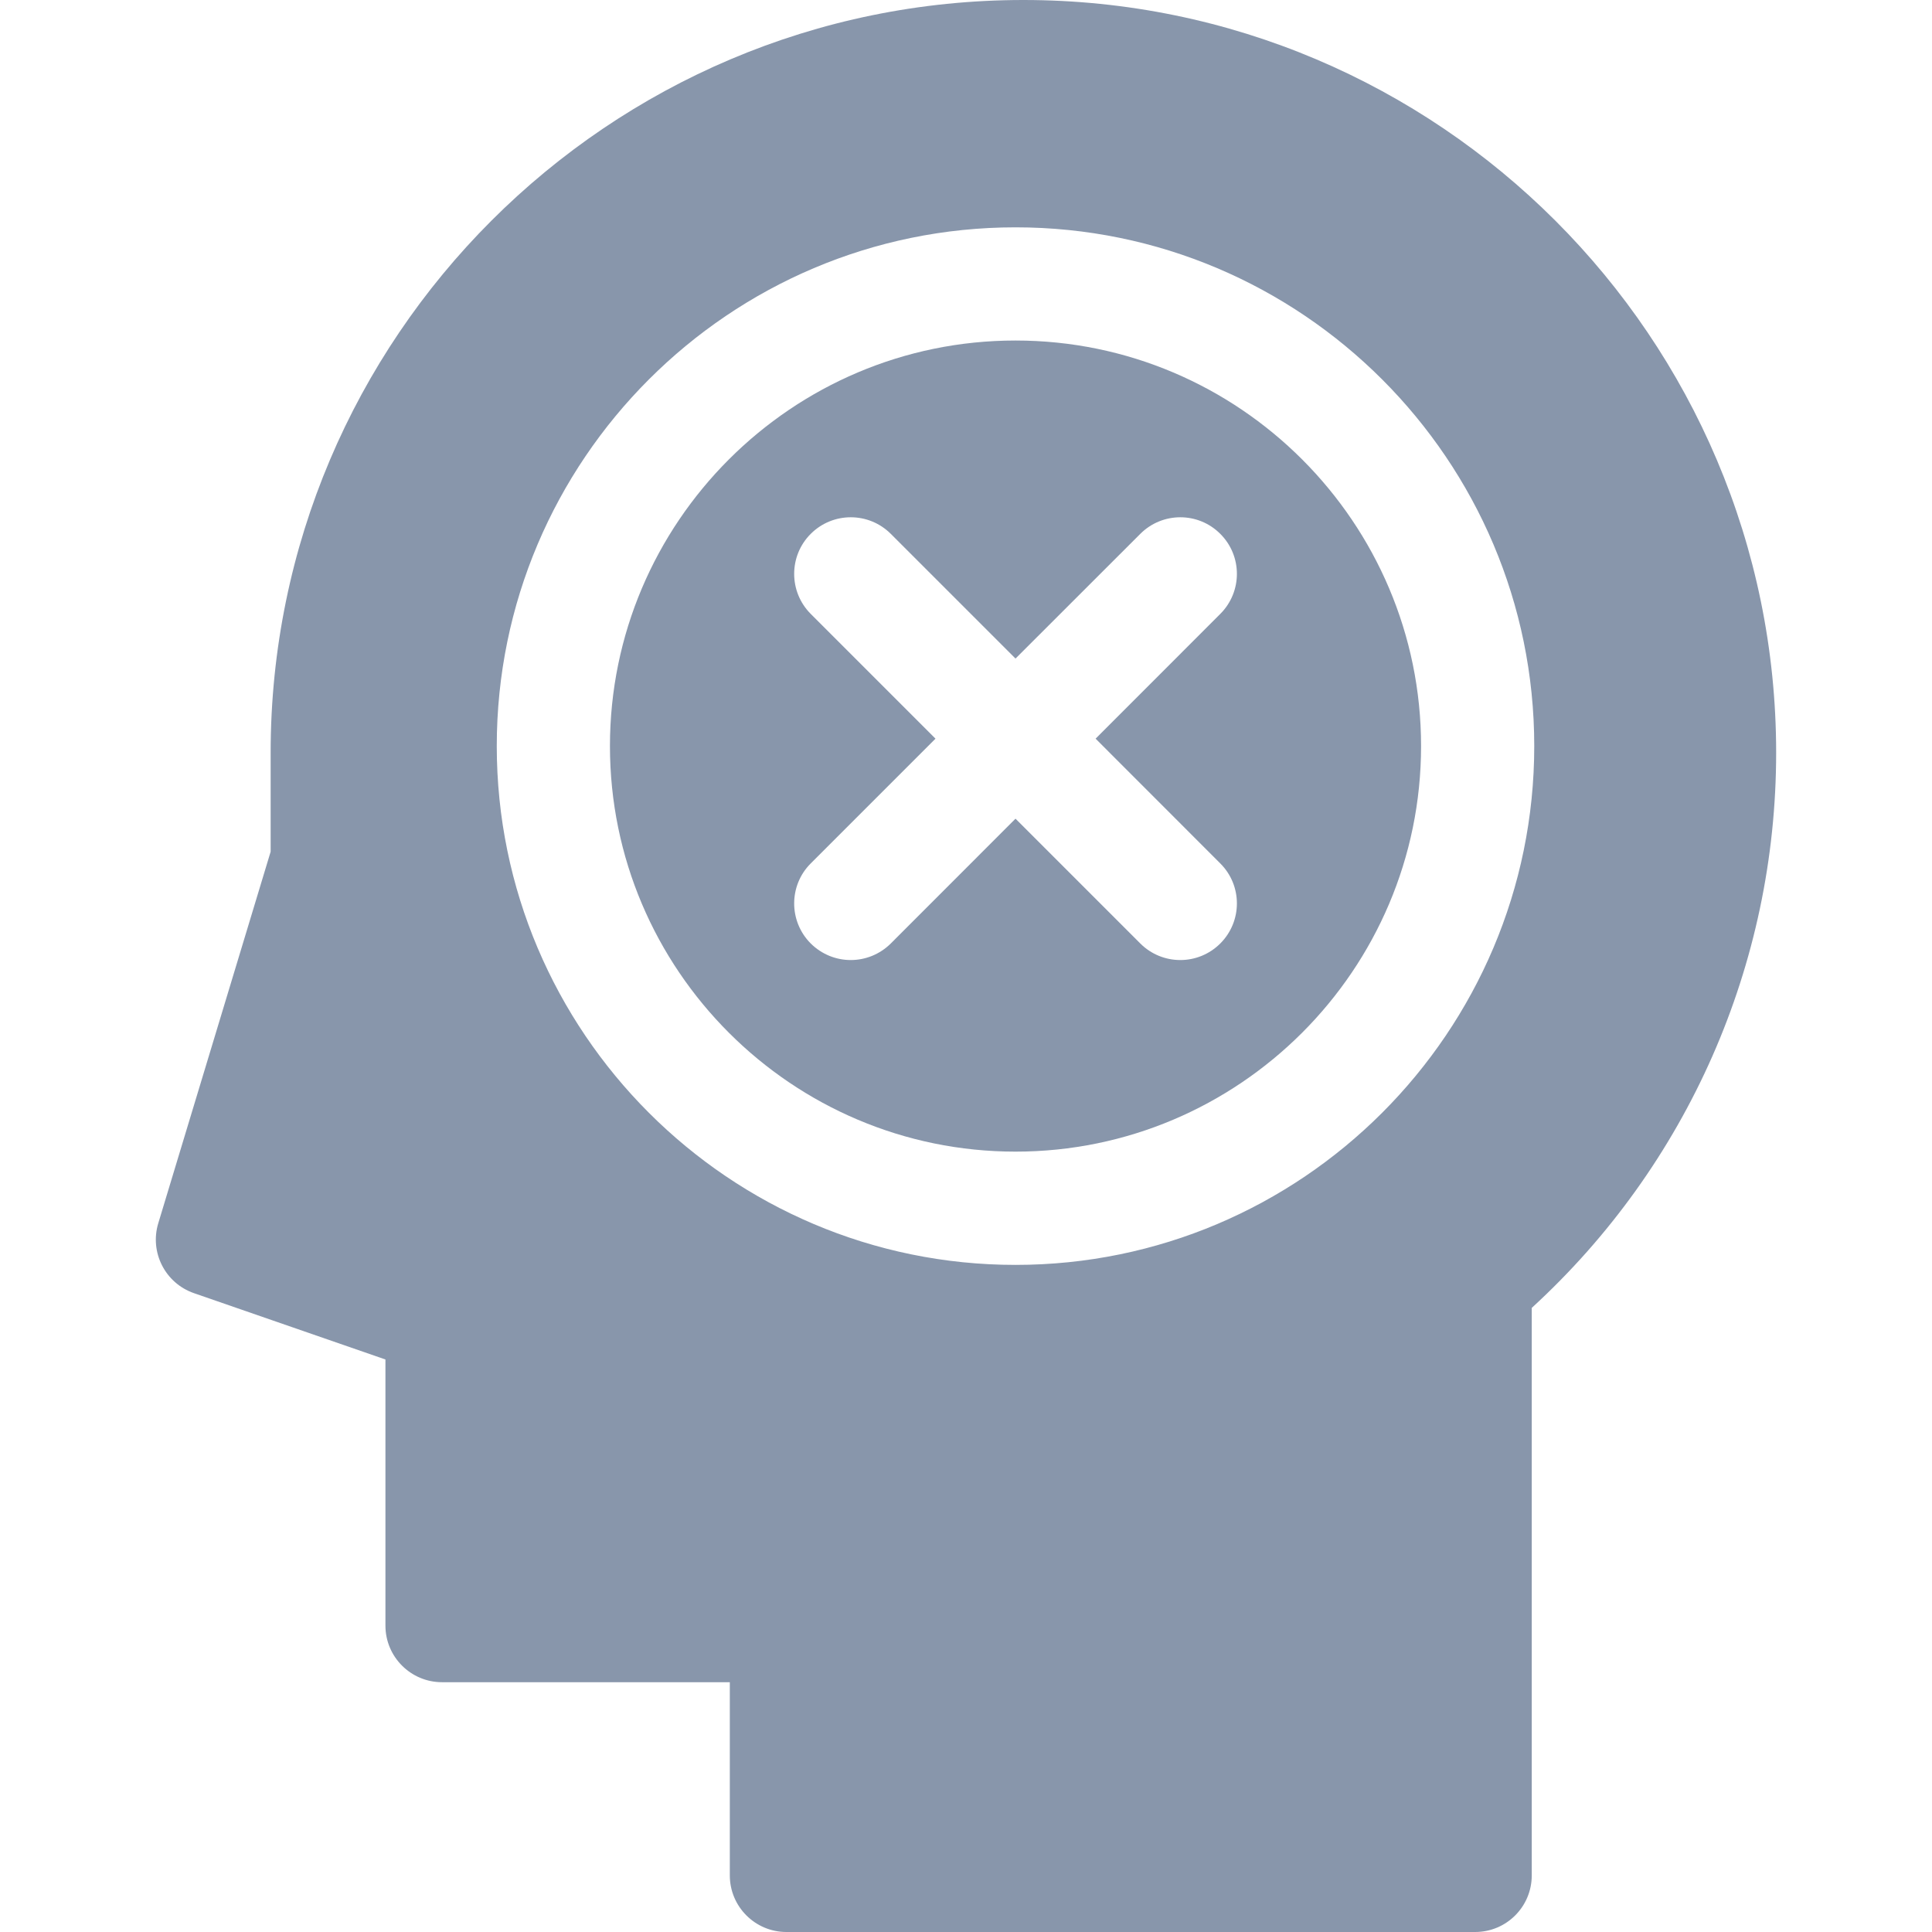
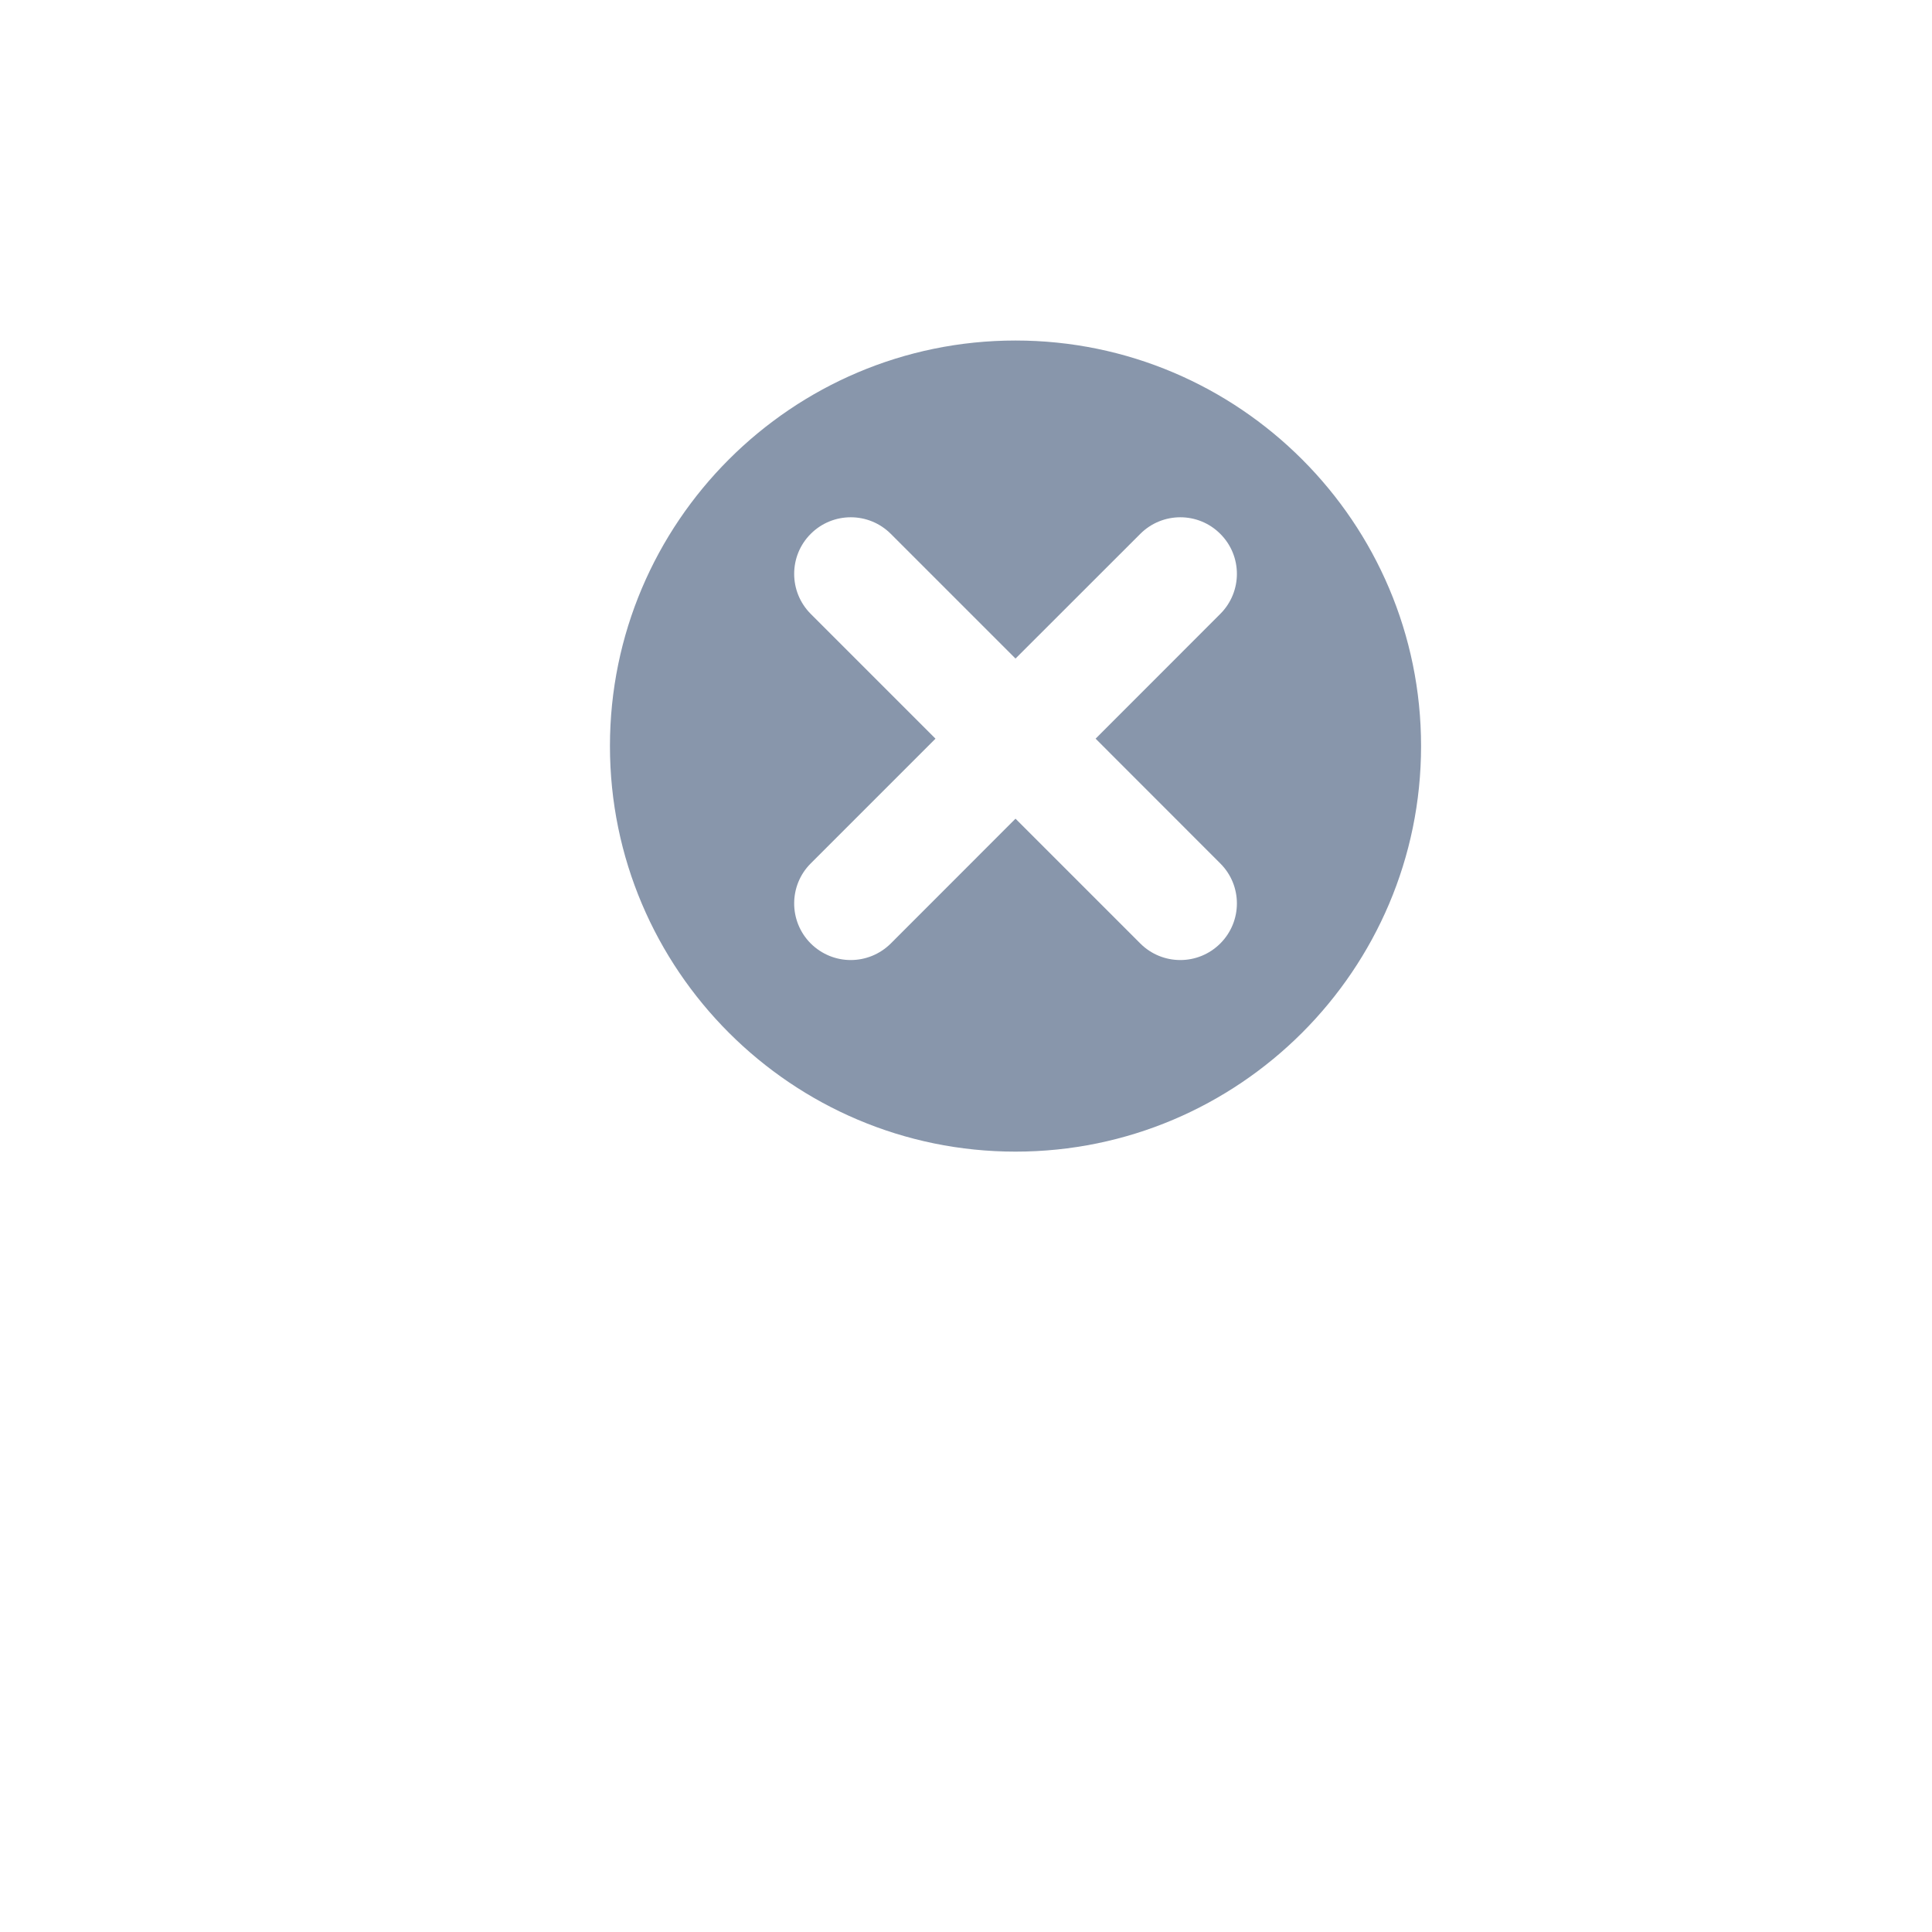
<svg xmlns="http://www.w3.org/2000/svg" width="24" height="24" viewBox="0 0 24 24" fill="none">
  <path d="M12.615 4.23C9.837 4.23 7.577 6.49 7.577 9.268C7.577 12.046 9.837 14.306 12.615 14.306C15.393 14.306 17.653 12.046 17.653 9.268C17.653 6.49 15.393 4.23 12.615 4.23ZM15.159 10.726C15.434 11 15.434 11.445 15.159 11.72C15.022 11.857 14.842 11.926 14.662 11.926C14.482 11.926 14.302 11.857 14.165 11.72L12.615 10.17L11.066 11.72C10.928 11.857 10.748 11.926 10.568 11.926C10.389 11.926 10.209 11.857 10.071 11.72C9.797 11.445 9.797 11 10.071 10.726L11.621 9.176L10.071 7.626C9.797 7.351 9.797 6.906 10.071 6.632C10.346 6.357 10.791 6.357 11.066 6.632L12.615 8.181L14.165 6.632C14.44 6.357 14.885 6.357 15.159 6.632C15.434 6.906 15.434 7.351 15.159 7.626L13.61 9.176L15.159 10.726Z" fill="#8896AB" />
-   <path d="M12.713 0C7.557 0 3.362 4.195 3.362 9.351V10.58L1.966 15.196C1.857 15.557 2.052 15.94 2.409 16.064L4.788 16.888V20.194C4.788 20.582 5.103 20.897 5.491 20.897H9.066V23.297C9.066 23.685 9.381 24 9.769 24H18.325C18.714 24 19.028 23.685 19.028 23.297V16.247C20.962 14.476 22.064 11.981 22.064 9.351C22.064 4.195 17.869 0 12.713 0ZM12.615 15.713C9.062 15.713 6.171 12.822 6.171 9.268C6.171 5.715 9.062 2.824 12.615 2.824C16.169 2.824 19.059 5.715 19.059 9.268C19.059 12.822 16.169 15.713 12.615 15.713Z" fill="#8896AB" />
</svg>